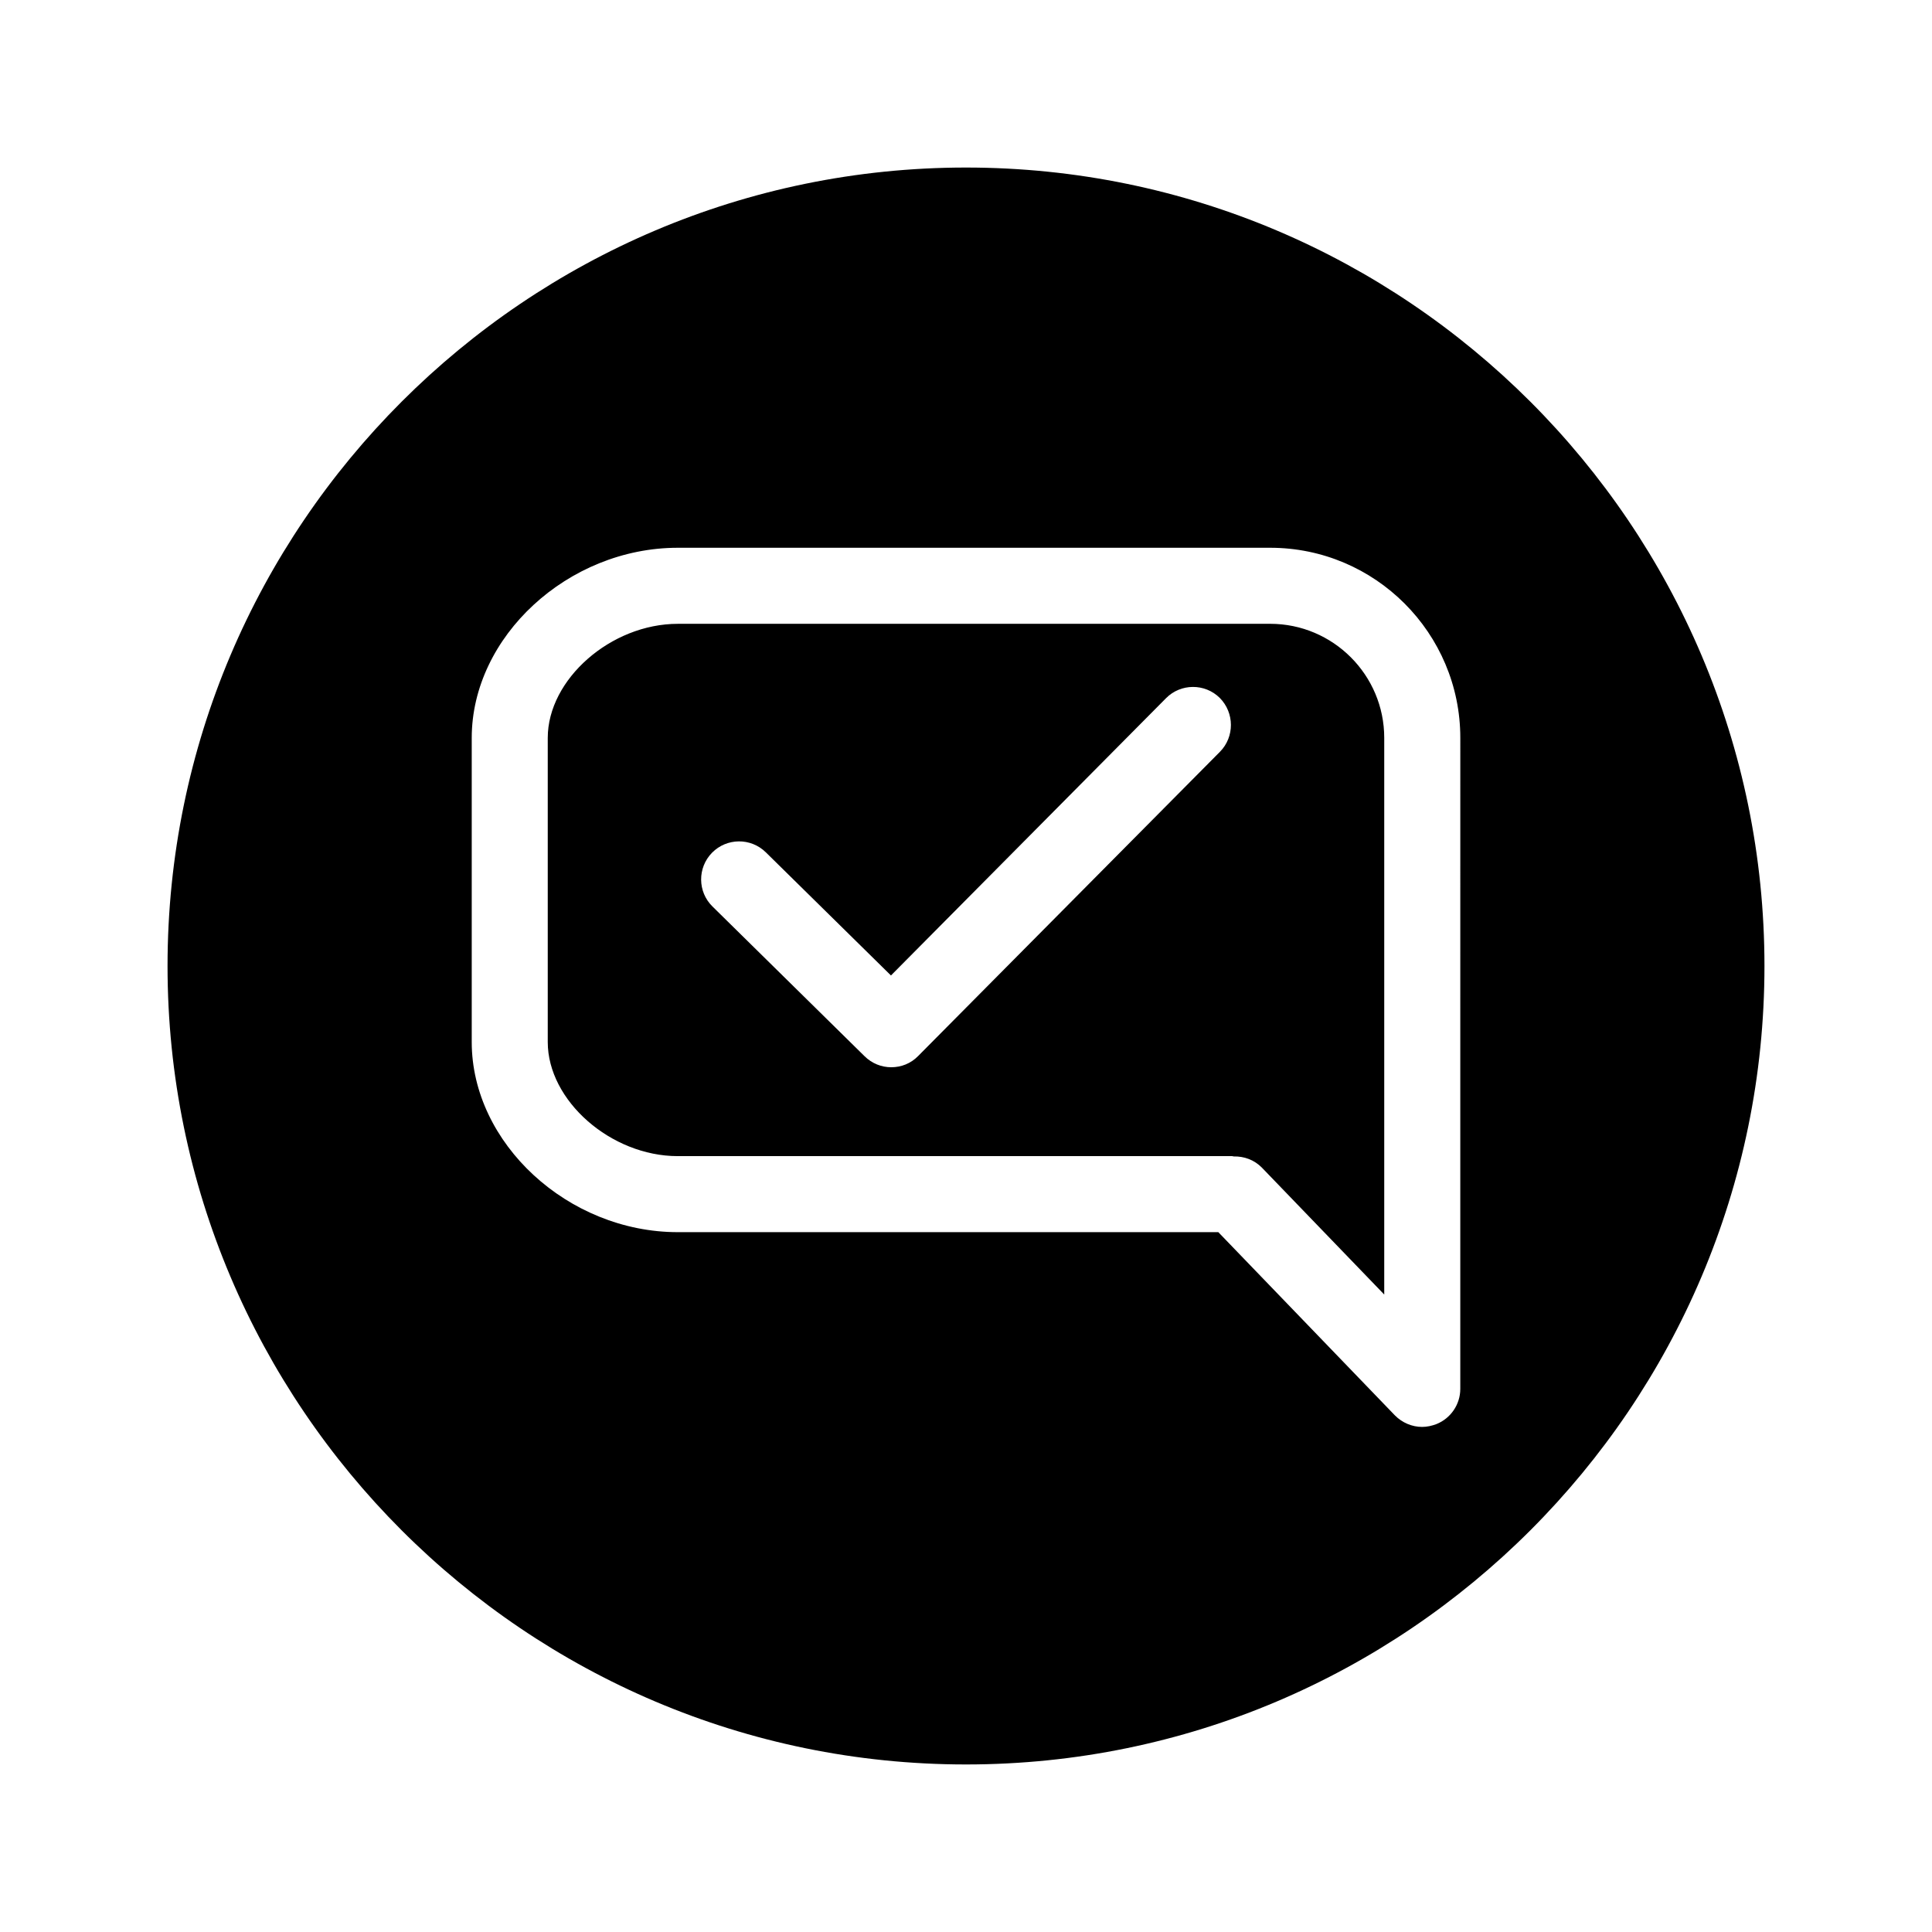
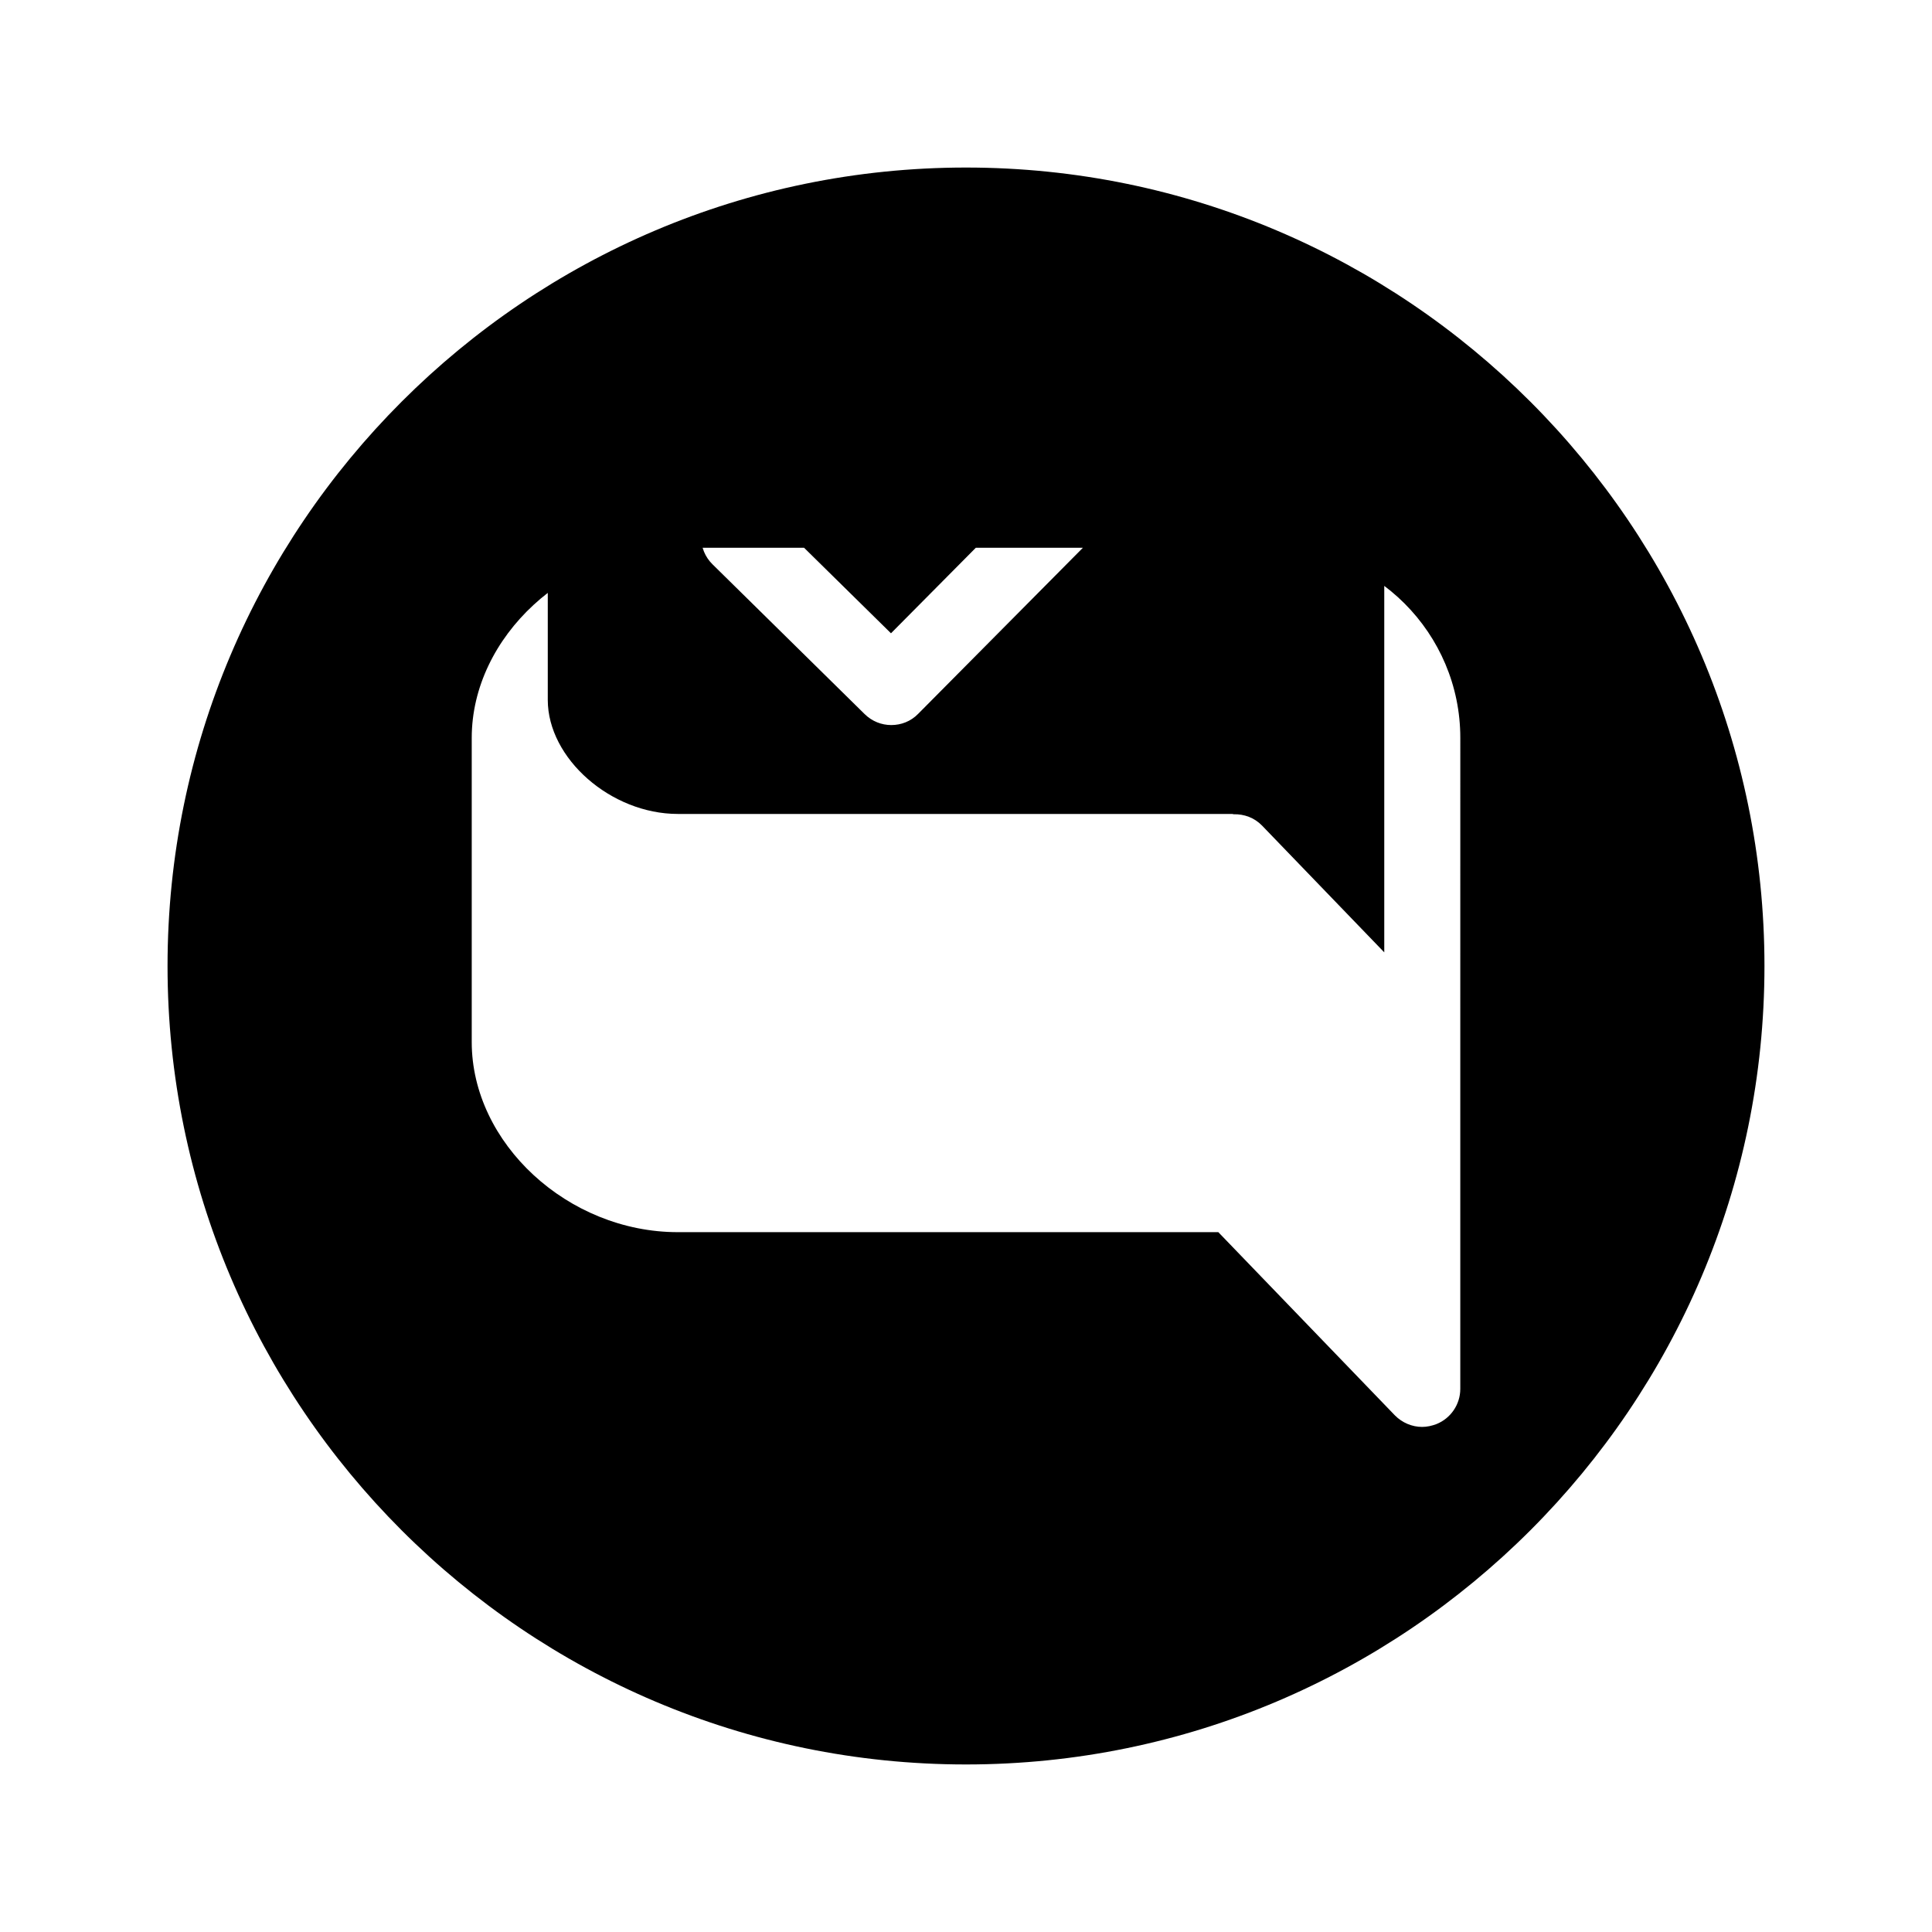
<svg xmlns="http://www.w3.org/2000/svg" fill="#000000" width="800px" height="800px" version="1.1" viewBox="144 144 512 512">
-   <path d="m400 188.4c-116.68 0-211.6 94.918-211.6 211.6 0 116.68 94.918 211.6 211.6 211.6 116.68 0 211.6-94.918 211.6-211.6 0-116.68-94.918-211.6-211.6-211.6zm130.99 241.83v81.84c0 4.09-2.5 7.801-6.328 9.332-1.23 0.465-2.519 0.746-3.789 0.746-2.641 0-5.281-1.09-7.234-3.082l-46.773-48.531h-143.24c-29.078 0-54.613-23.539-54.613-50.379v-80.609c0-26.844 25.535-50.383 54.613-50.383h156.99c27.789 0 50.379 22.609 50.379 50.383zm-50.379-120.91h-156.99c-17.715 0-34.461 14.691-34.461 30.23v80.609c0 15.535 16.746 30.227 34.461 30.227h146.91c0.141 0 0.281 0.082 0.422 0.082 2.742-0.059 5.422 0.887 7.477 2.984l32.406 33.613v-147.52c0-16.668-13.562-30.23-30.227-30.23zm-13.32 33.918-79.965 80.609c-1.953 2.016-4.535 2.984-7.133 2.984-2.559 0-5.098-0.969-7.074-2.922l-40.305-39.68c-3.969-3.891-4.012-10.277-0.121-14.246 3.91-3.969 10.277-4.012 14.246-0.121l33.172 32.648 72.891-73.477c3.891-3.949 10.297-3.988 14.246-0.082 3.91 3.945 3.949 10.336 0.043 14.285z" />
+   <path d="m400 188.4c-116.68 0-211.6 94.918-211.6 211.6 0 116.68 94.918 211.6 211.6 211.6 116.68 0 211.6-94.918 211.6-211.6 0-116.68-94.918-211.6-211.6-211.6zm130.99 241.83v81.84c0 4.09-2.5 7.801-6.328 9.332-1.23 0.465-2.519 0.746-3.789 0.746-2.641 0-5.281-1.09-7.234-3.082l-46.773-48.531h-143.24c-29.078 0-54.613-23.539-54.613-50.379v-80.609c0-26.844 25.535-50.383 54.613-50.383h156.99c27.789 0 50.379 22.609 50.379 50.383m-50.379-120.91h-156.99c-17.715 0-34.461 14.691-34.461 30.23v80.609c0 15.535 16.746 30.227 34.461 30.227h146.91c0.141 0 0.281 0.082 0.422 0.082 2.742-0.059 5.422 0.887 7.477 2.984l32.406 33.613v-147.52c0-16.668-13.562-30.23-30.227-30.23zm-13.32 33.918-79.965 80.609c-1.953 2.016-4.535 2.984-7.133 2.984-2.559 0-5.098-0.969-7.074-2.922l-40.305-39.68c-3.969-3.891-4.012-10.277-0.121-14.246 3.91-3.969 10.277-4.012 14.246-0.121l33.172 32.648 72.891-73.477c3.891-3.949 10.297-3.988 14.246-0.082 3.91 3.945 3.949 10.336 0.043 14.285z" />
</svg>